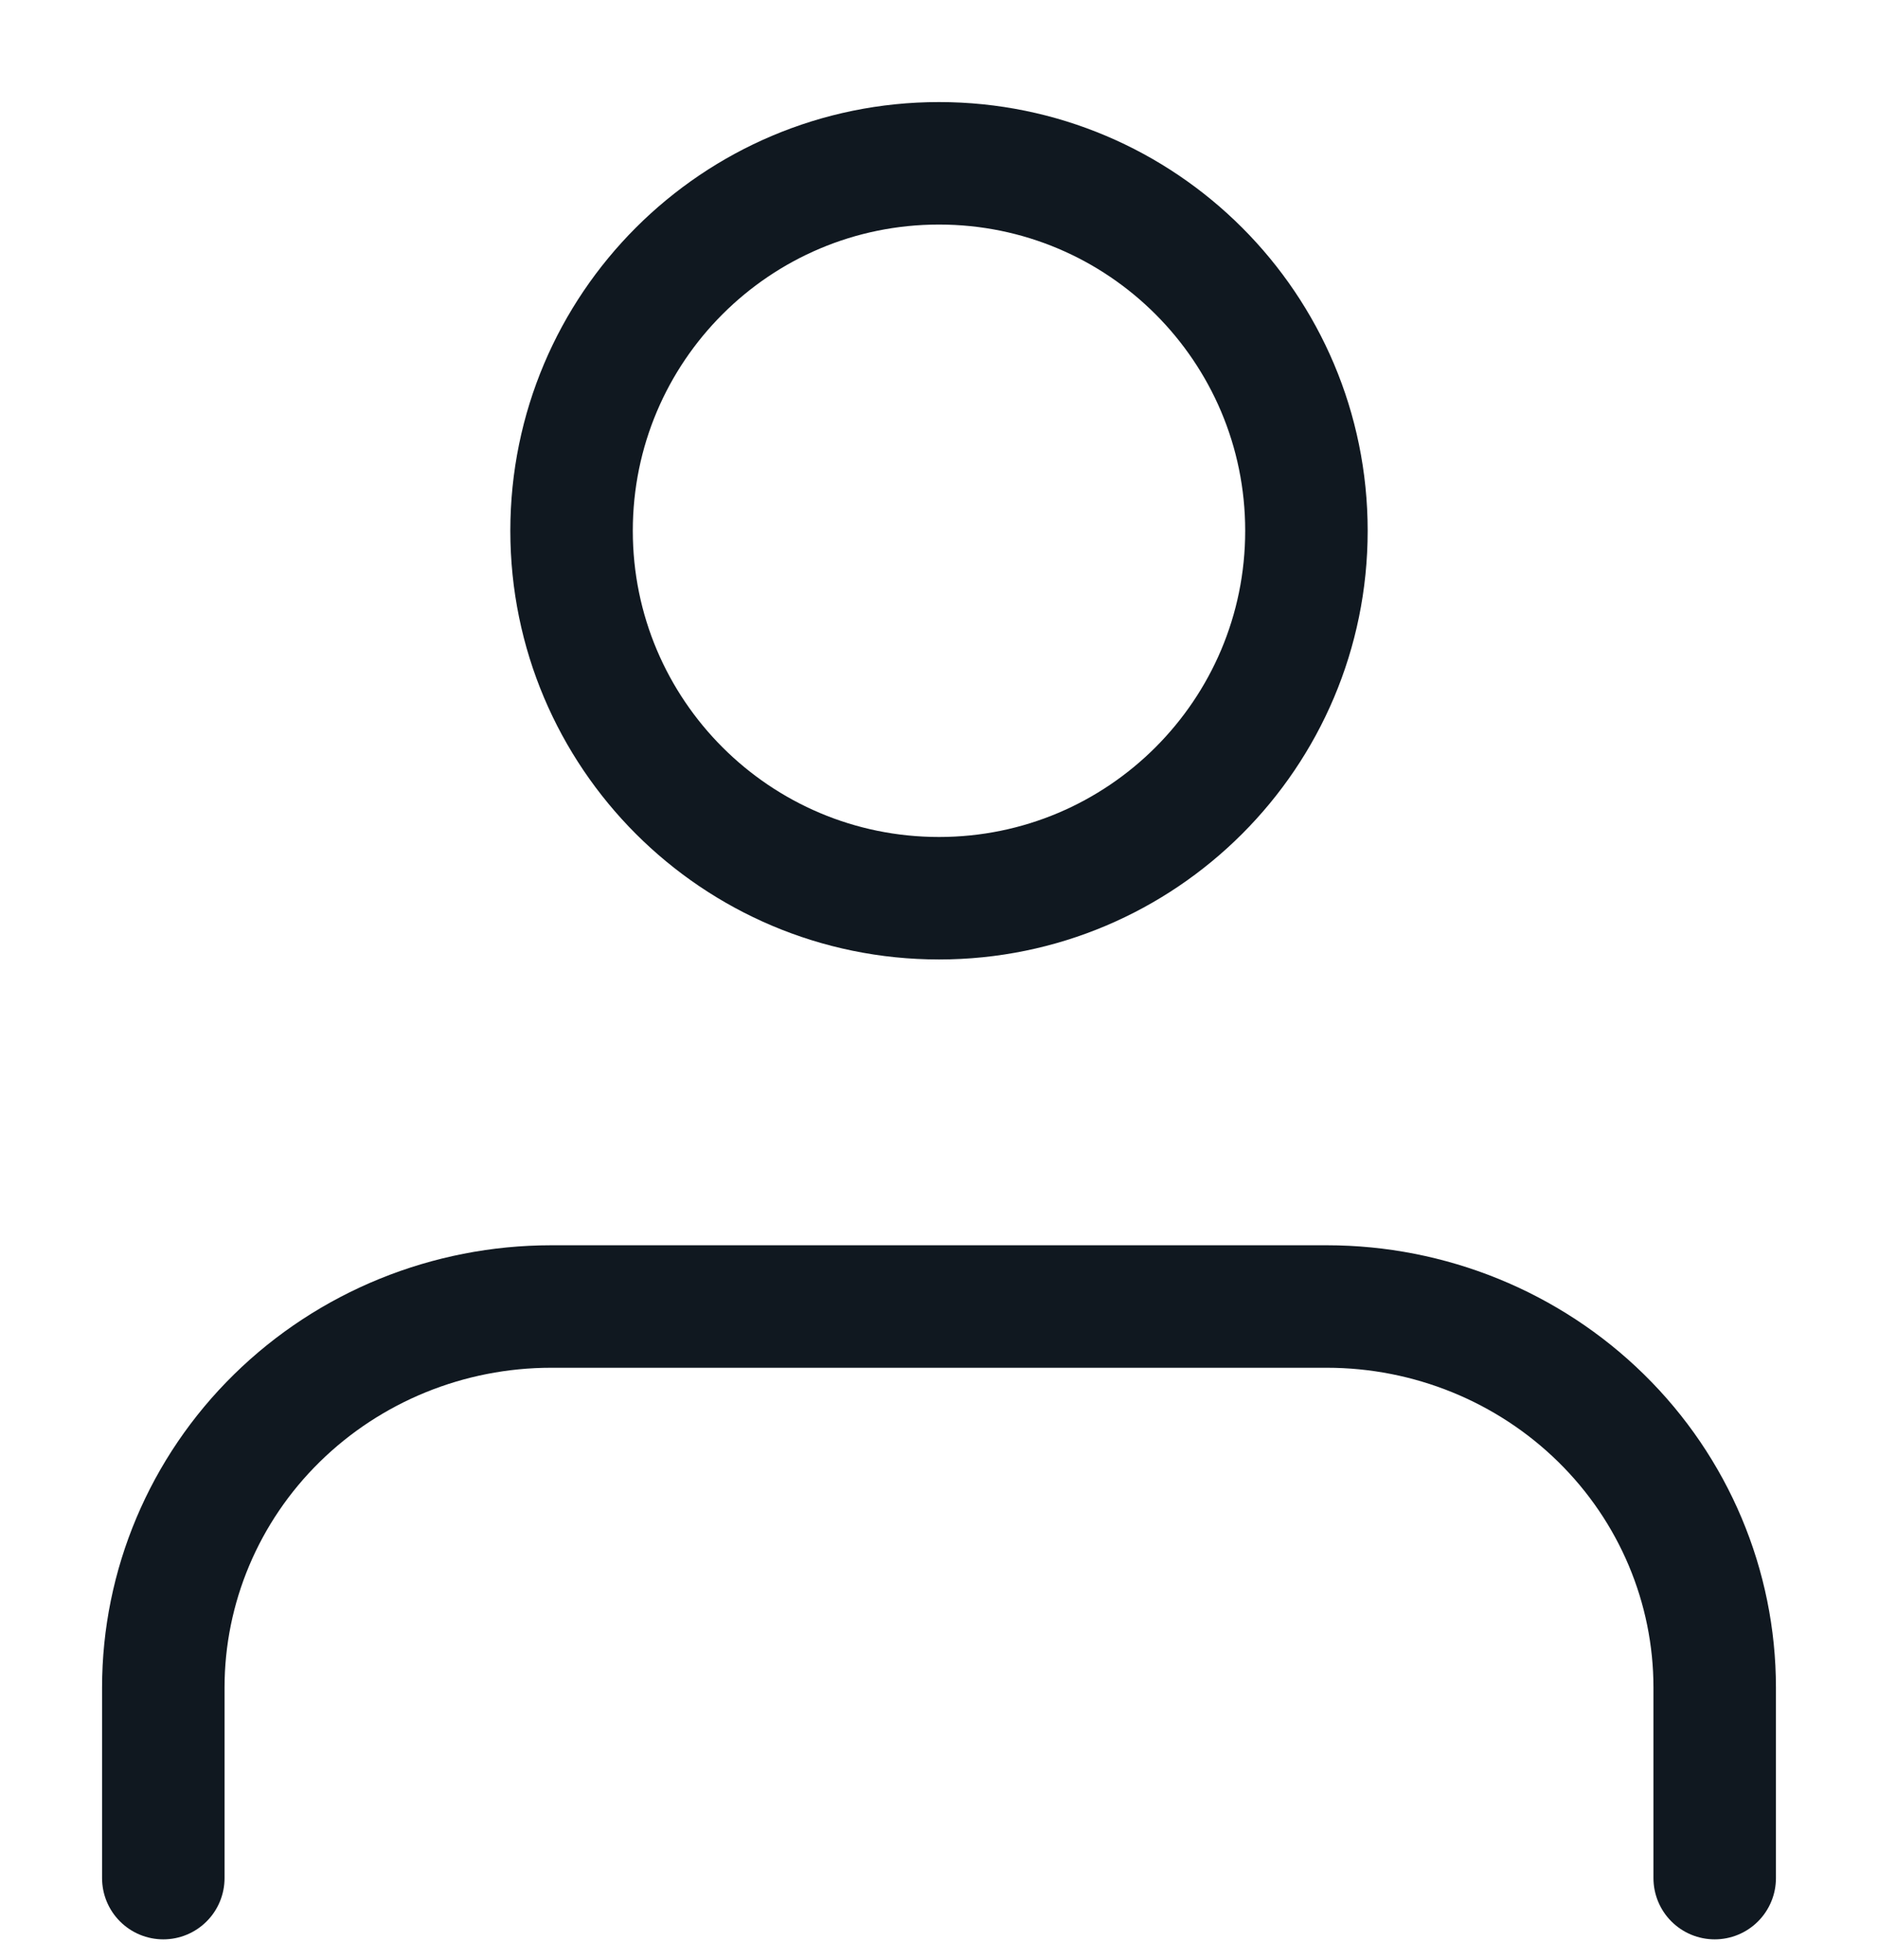
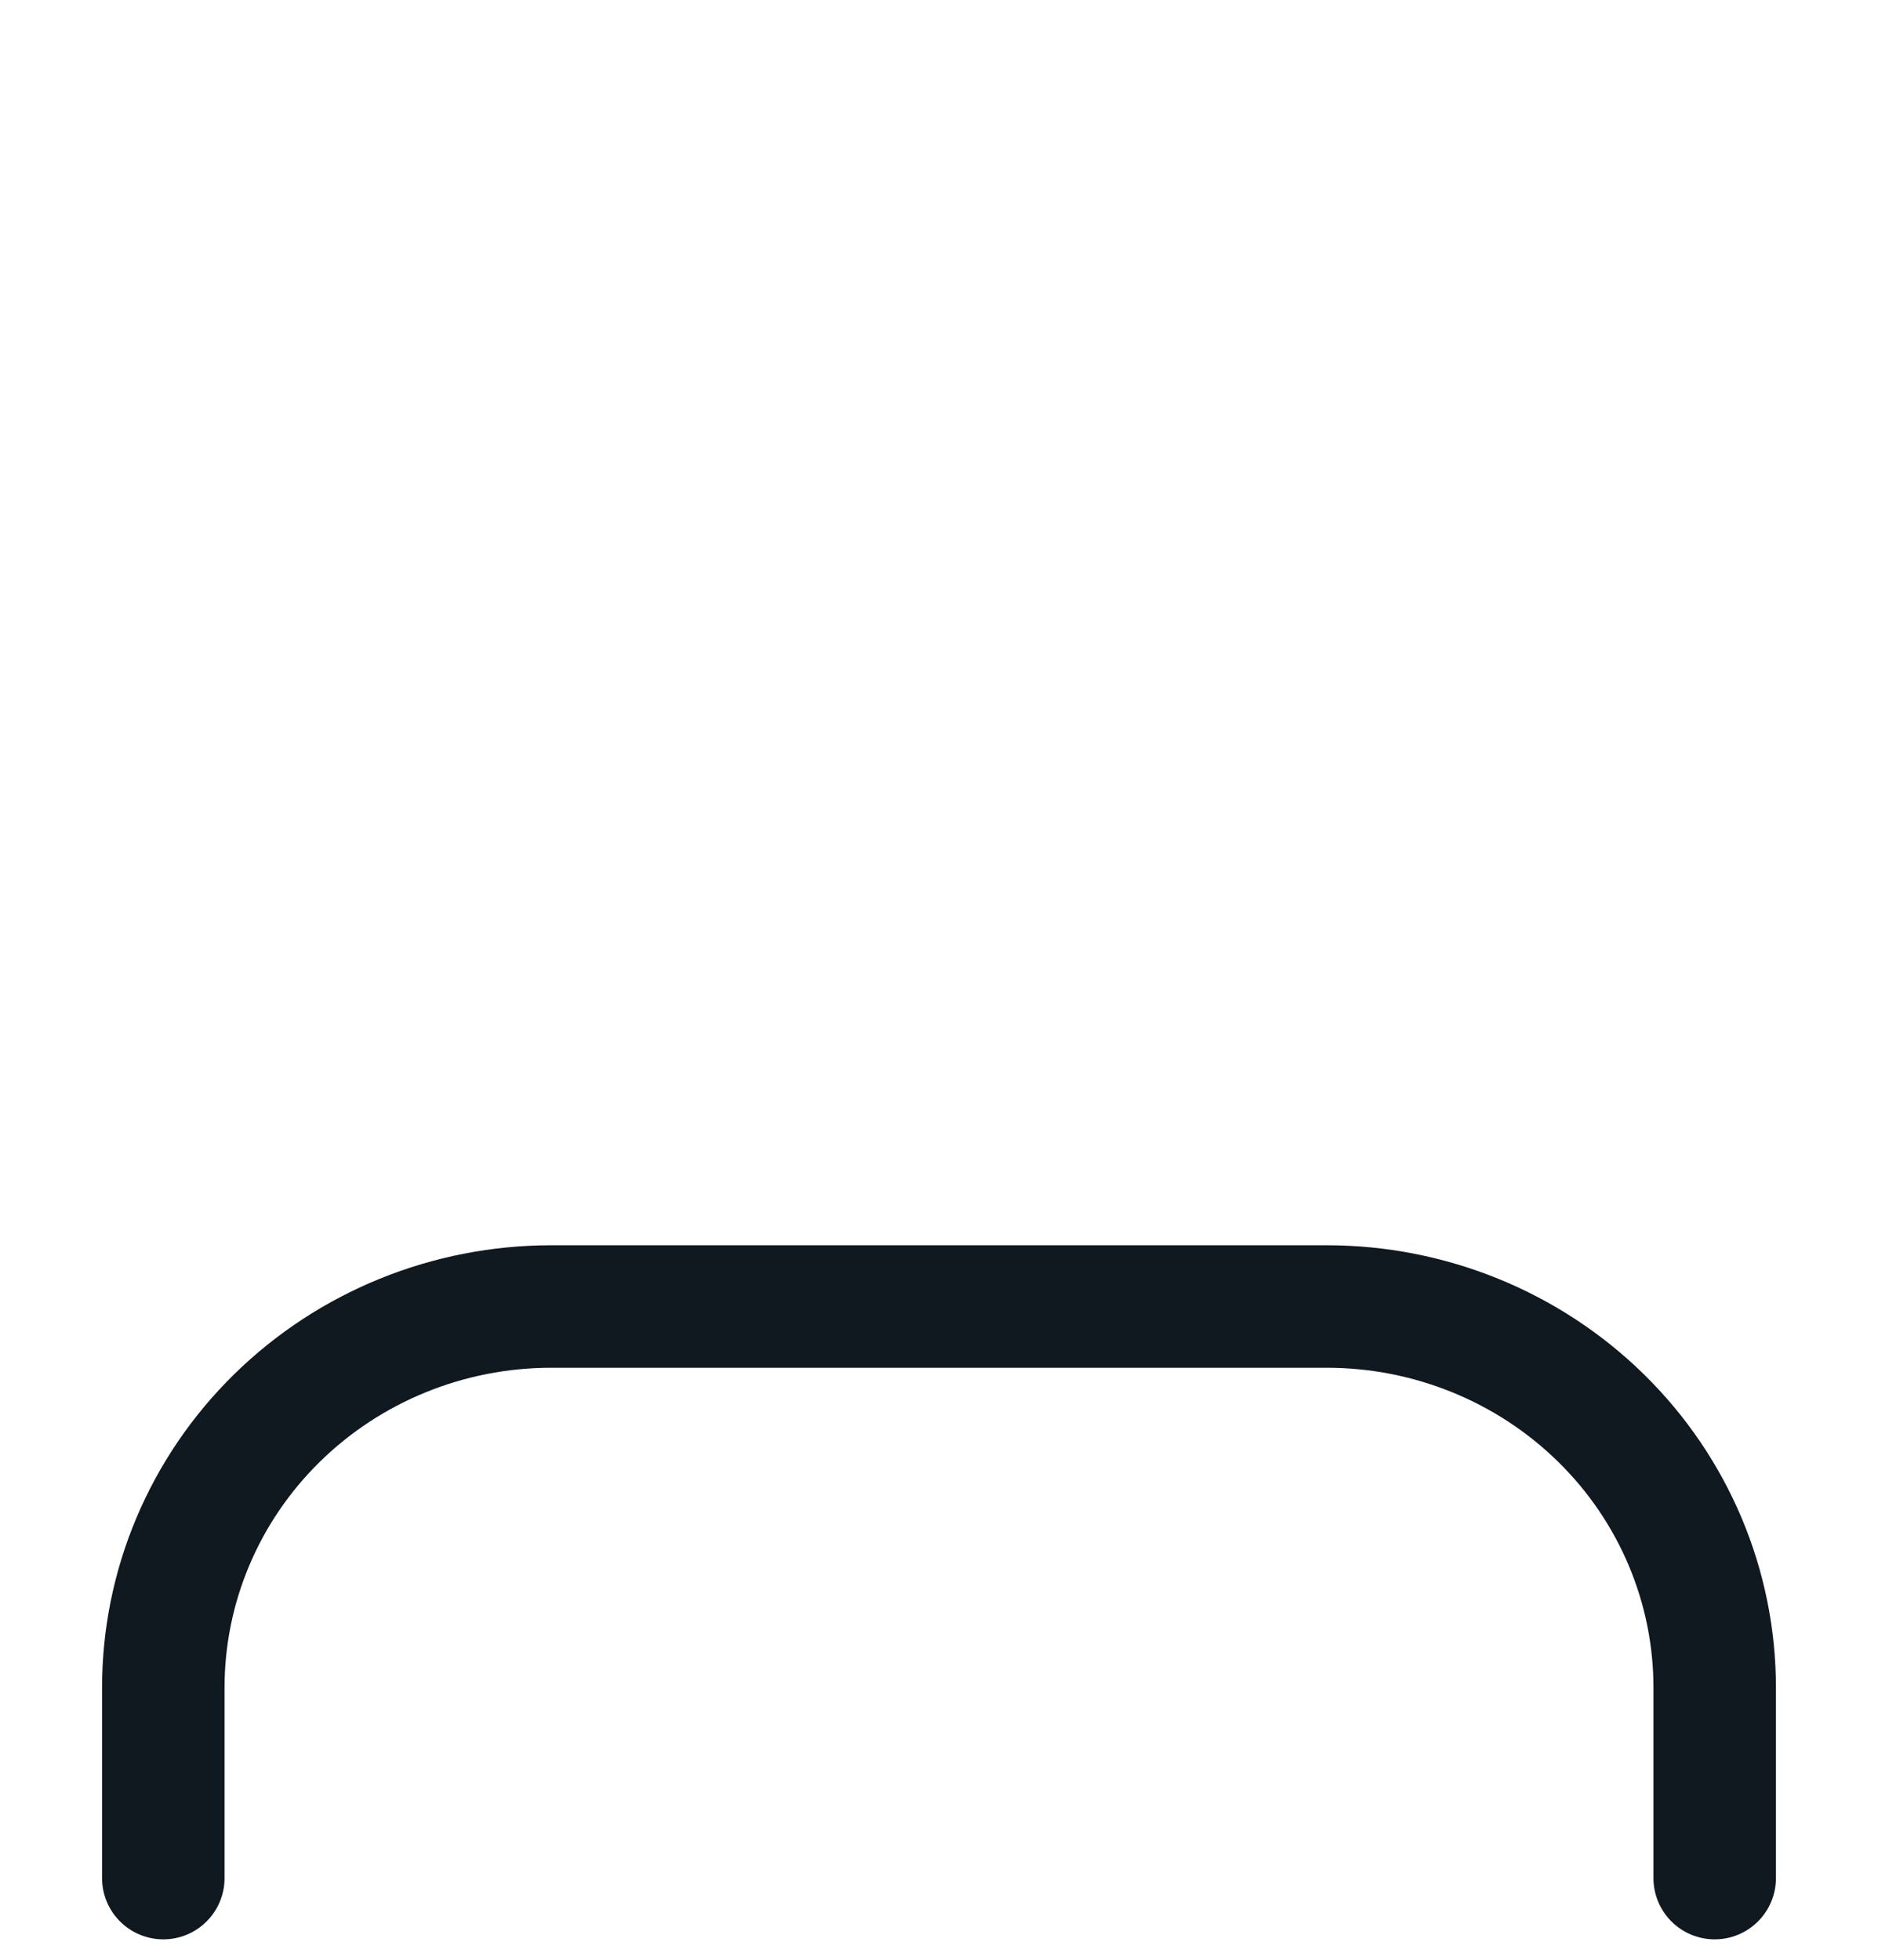
<svg xmlns="http://www.w3.org/2000/svg" width="23" height="24" viewBox="0 0 23 24" fill="none">
  <path d="M21 23V20.667C21 19.429 20.5 18.242 19.609 17.367C18.718 16.492 17.51 16 16.25 16H6.75C5.49 16 4.282 16.492 3.391 17.367C2.5 18.242 2 19.429 2 20.667V23" stroke="#101820" stroke-width="1.5" stroke-linecap="round" stroke-linejoin="round" />
-   <path d="M11.5 11C13.985 11 16 8.985 16 6.5C16 4.015 13.985 2 11.5 2C9.015 2 7 4.015 7 6.5C7 8.985 9.015 11 11.5 11Z" stroke="#101820" stroke-width="1.5" stroke-linecap="round" stroke-linejoin="round" />
</svg>